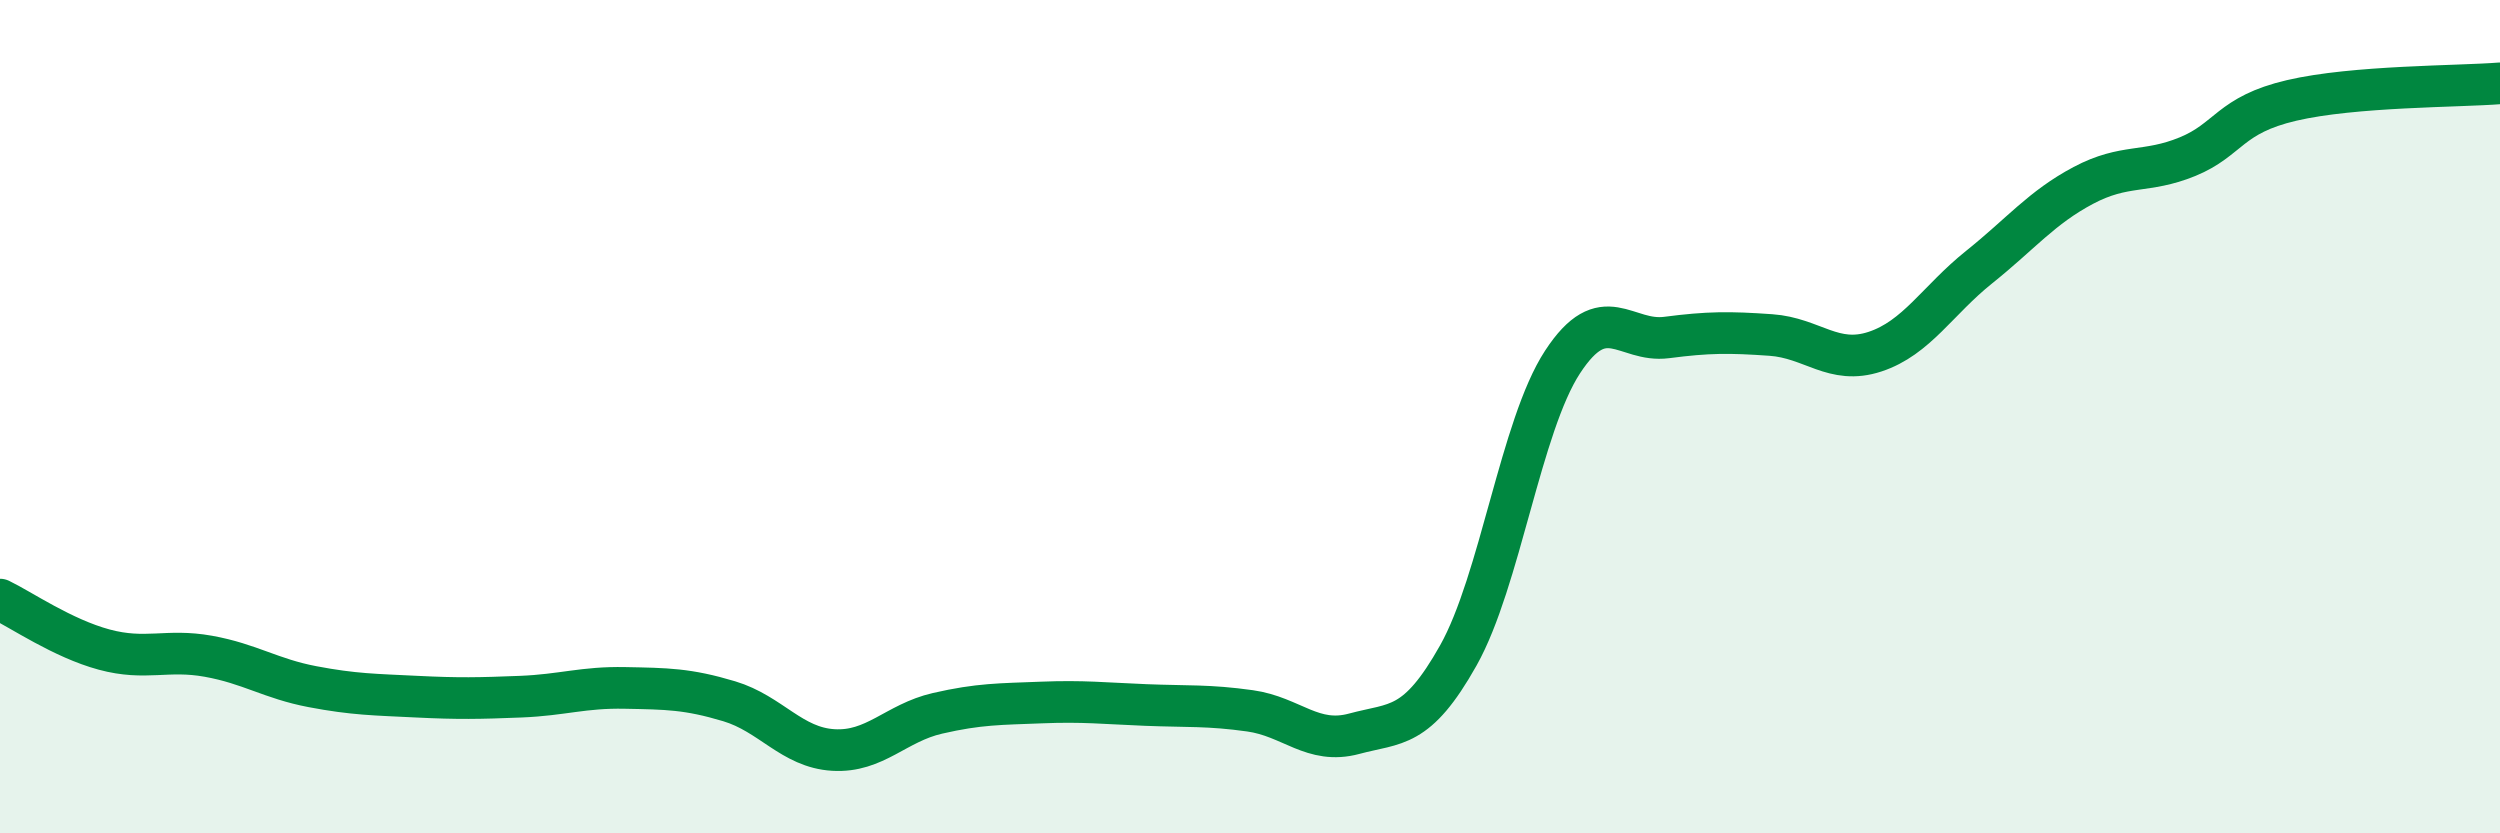
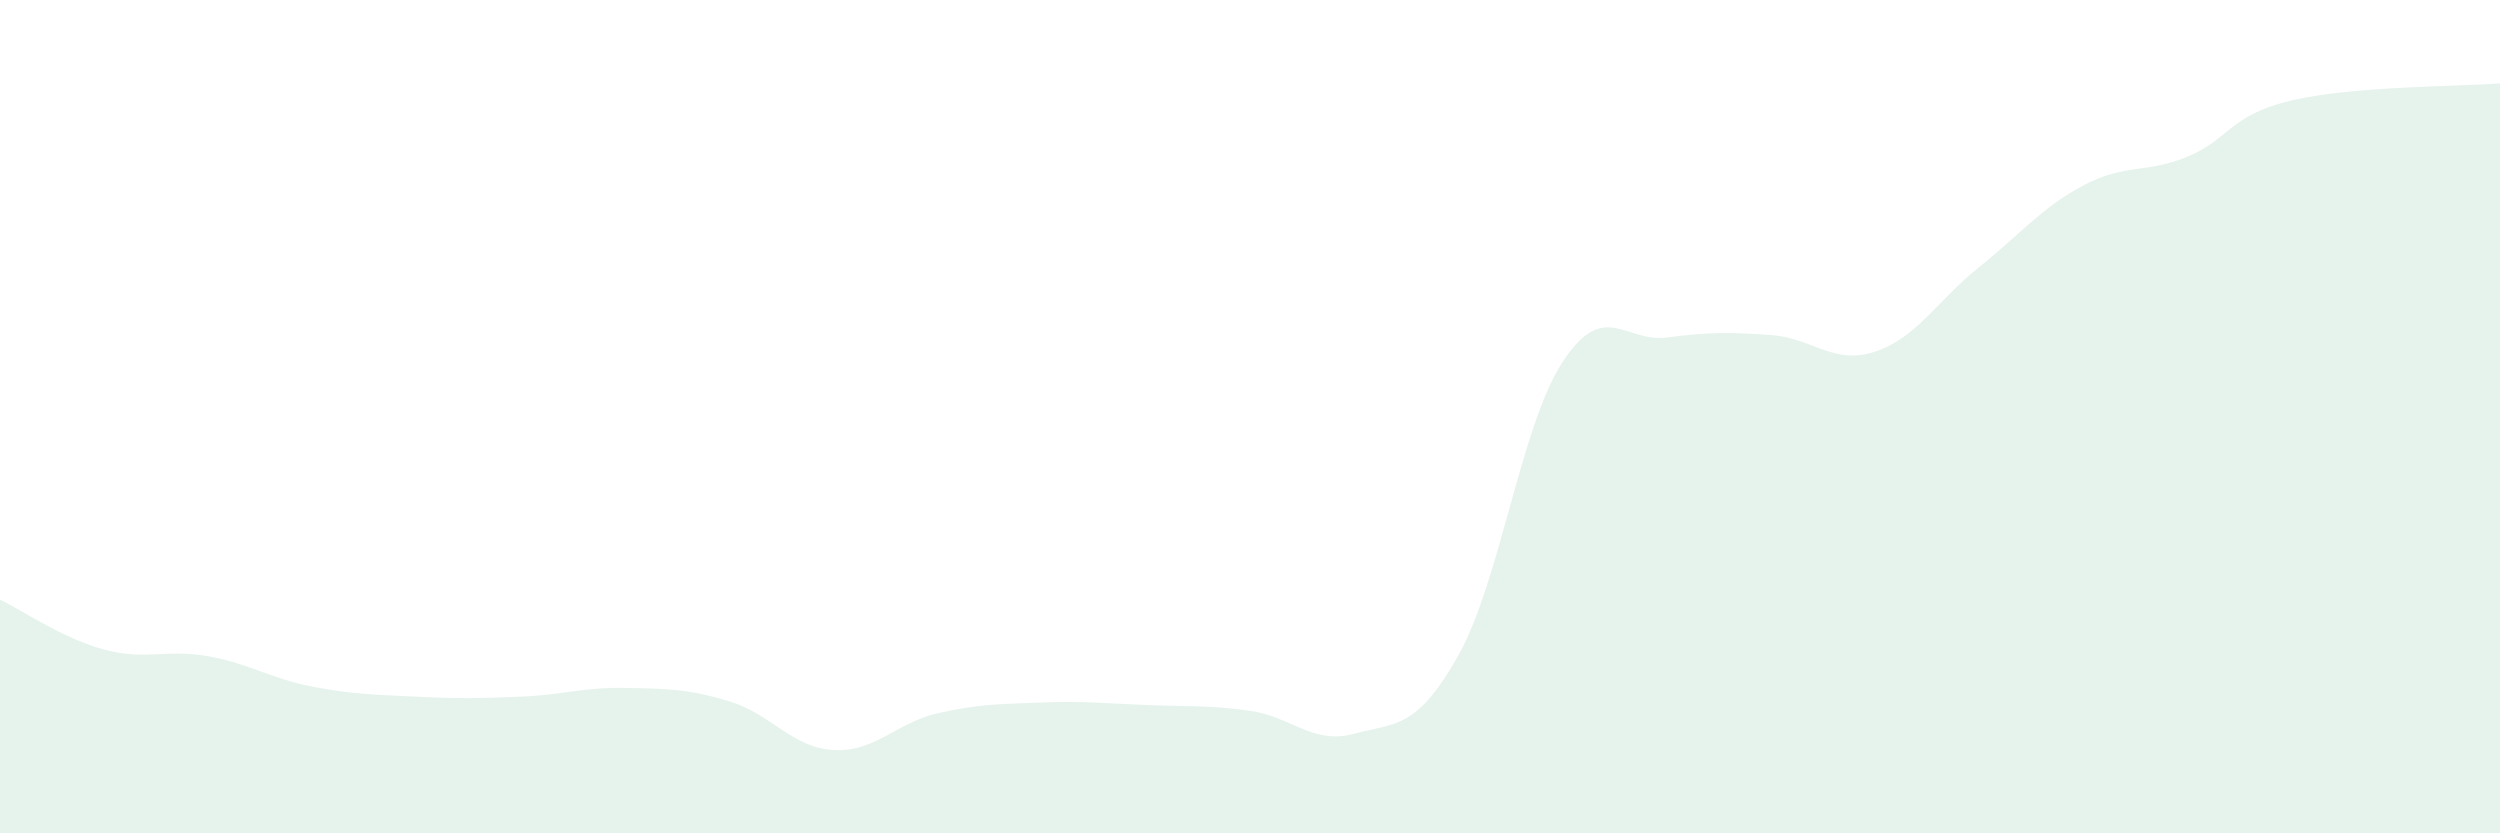
<svg xmlns="http://www.w3.org/2000/svg" width="60" height="20" viewBox="0 0 60 20">
  <path d="M 0,14.39 C 0.5,14.63 1.5,15.32 2.5,15.59 C 3.5,15.86 4,15.57 5,15.75 C 6,15.93 6.5,16.29 7.5,16.48 C 8.5,16.67 9,16.67 10,16.72 C 11,16.77 11.5,16.76 12.5,16.72 C 13.5,16.68 14,16.49 15,16.51 C 16,16.53 16.5,16.53 17.5,16.83 C 18.5,17.13 19,17.94 20,18 C 21,18.06 21.5,17.35 22.5,17.12 C 23.5,16.89 24,16.9 25,16.86 C 26,16.82 26.5,16.88 27.5,16.92 C 28.5,16.96 29,16.92 30,17.06 C 31,17.2 31.5,17.88 32.5,17.61 C 33.5,17.34 34,17.51 35,15.73 C 36,13.95 36.5,10.22 37.5,8.69 C 38.5,7.16 39,8.23 40,8.1 C 41,7.97 41.5,7.97 42.5,8.04 C 43.5,8.11 44,8.77 45,8.44 C 46,8.11 46.5,7.21 47.5,6.41 C 48.5,5.61 49,4.98 50,4.45 C 51,3.92 51.5,4.17 52.5,3.76 C 53.5,3.35 53.5,2.76 55,2.41 C 56.5,2.06 59,2.08 60,2L60 20L0 20Z" fill="#008740" opacity="0.1" stroke-linecap="round" stroke-linejoin="round" />
-   <path d="M 0,14.39 C 0.5,14.63 1.5,15.32 2.5,15.59 C 3.5,15.86 4,15.57 5,15.75 C 6,15.93 6.5,16.29 7.5,16.48 C 8.5,16.67 9,16.67 10,16.72 C 11,16.77 11.5,16.76 12.5,16.72 C 13.5,16.68 14,16.49 15,16.51 C 16,16.53 16.5,16.53 17.5,16.83 C 18.5,17.13 19,17.94 20,18 C 21,18.06 21.5,17.35 22.5,17.12 C 23.5,16.89 24,16.9 25,16.86 C 26,16.82 26.5,16.88 27.5,16.92 C 28.5,16.96 29,16.92 30,17.06 C 31,17.2 31.5,17.88 32.5,17.61 C 33.5,17.34 34,17.51 35,15.73 C 36,13.95 36.5,10.22 37.5,8.69 C 38.5,7.16 39,8.23 40,8.1 C 41,7.97 41.5,7.97 42.5,8.04 C 43.5,8.11 44,8.77 45,8.44 C 46,8.11 46.5,7.21 47.5,6.41 C 48.5,5.61 49,4.98 50,4.45 C 51,3.92 51.5,4.17 52.5,3.76 C 53.5,3.35 53.5,2.76 55,2.41 C 56.5,2.06 59,2.08 60,2" stroke="#008740" stroke-width="1" fill="none" stroke-linecap="round" stroke-linejoin="round" />
</svg>